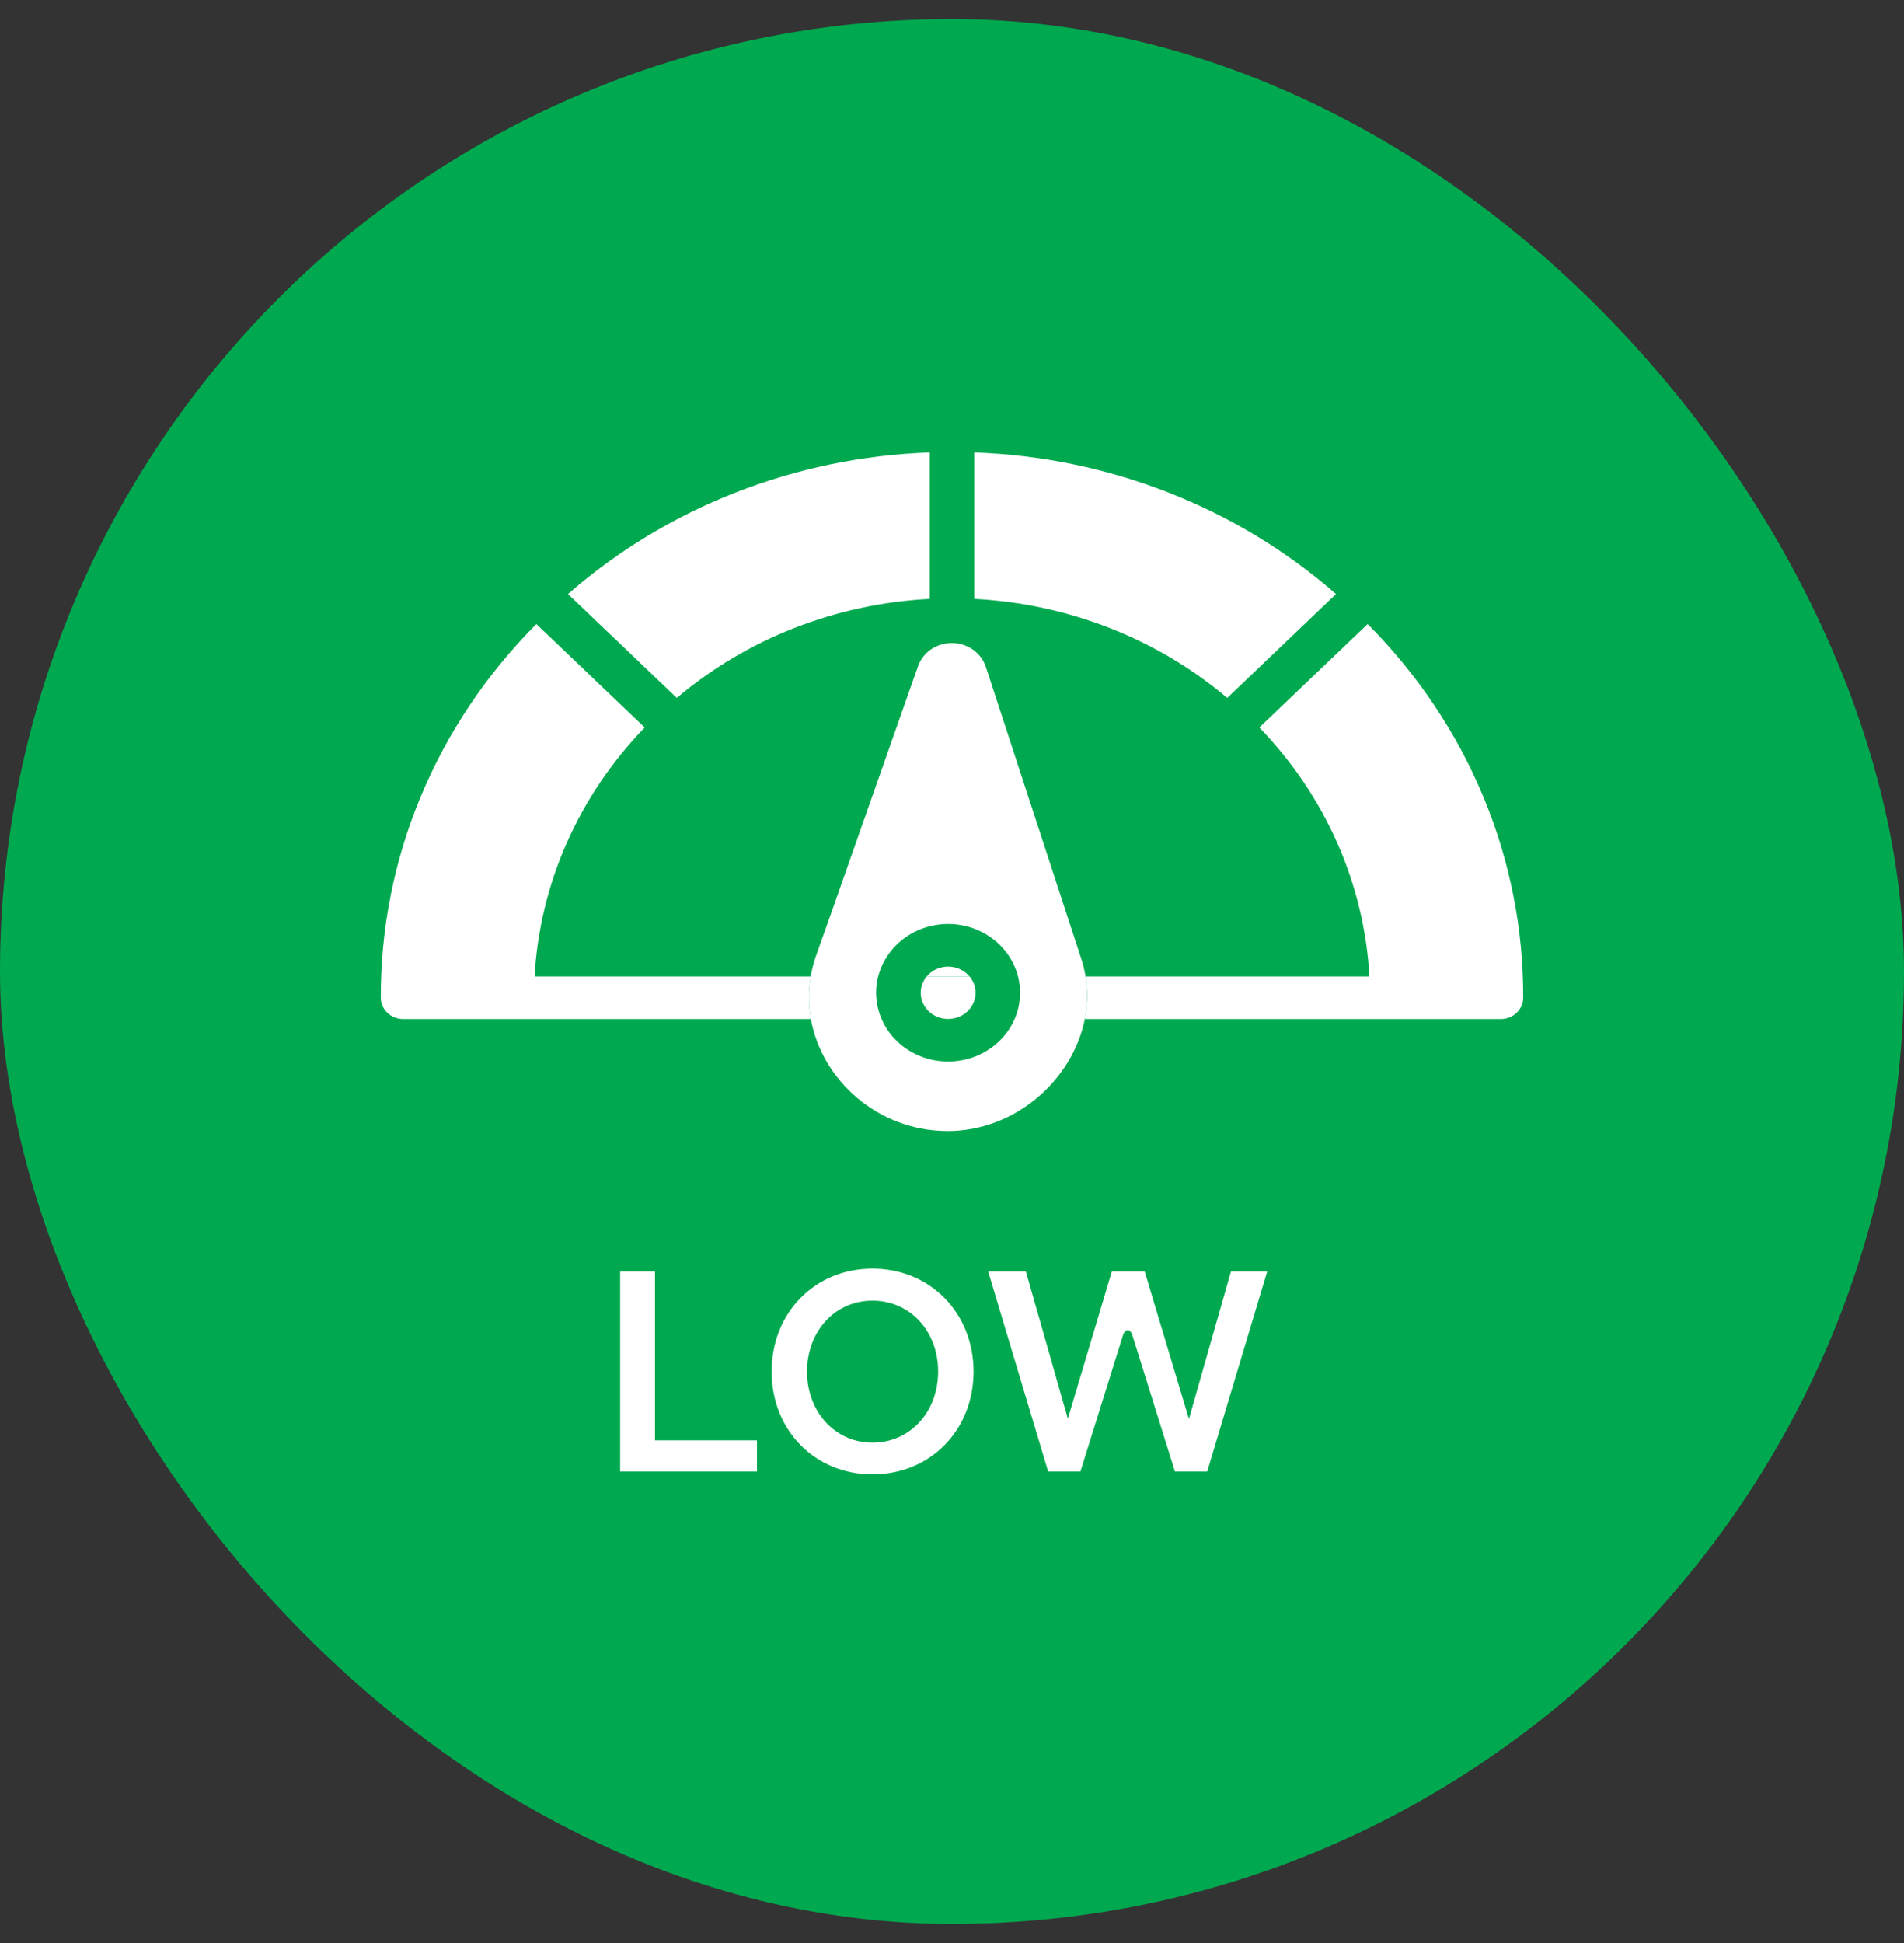
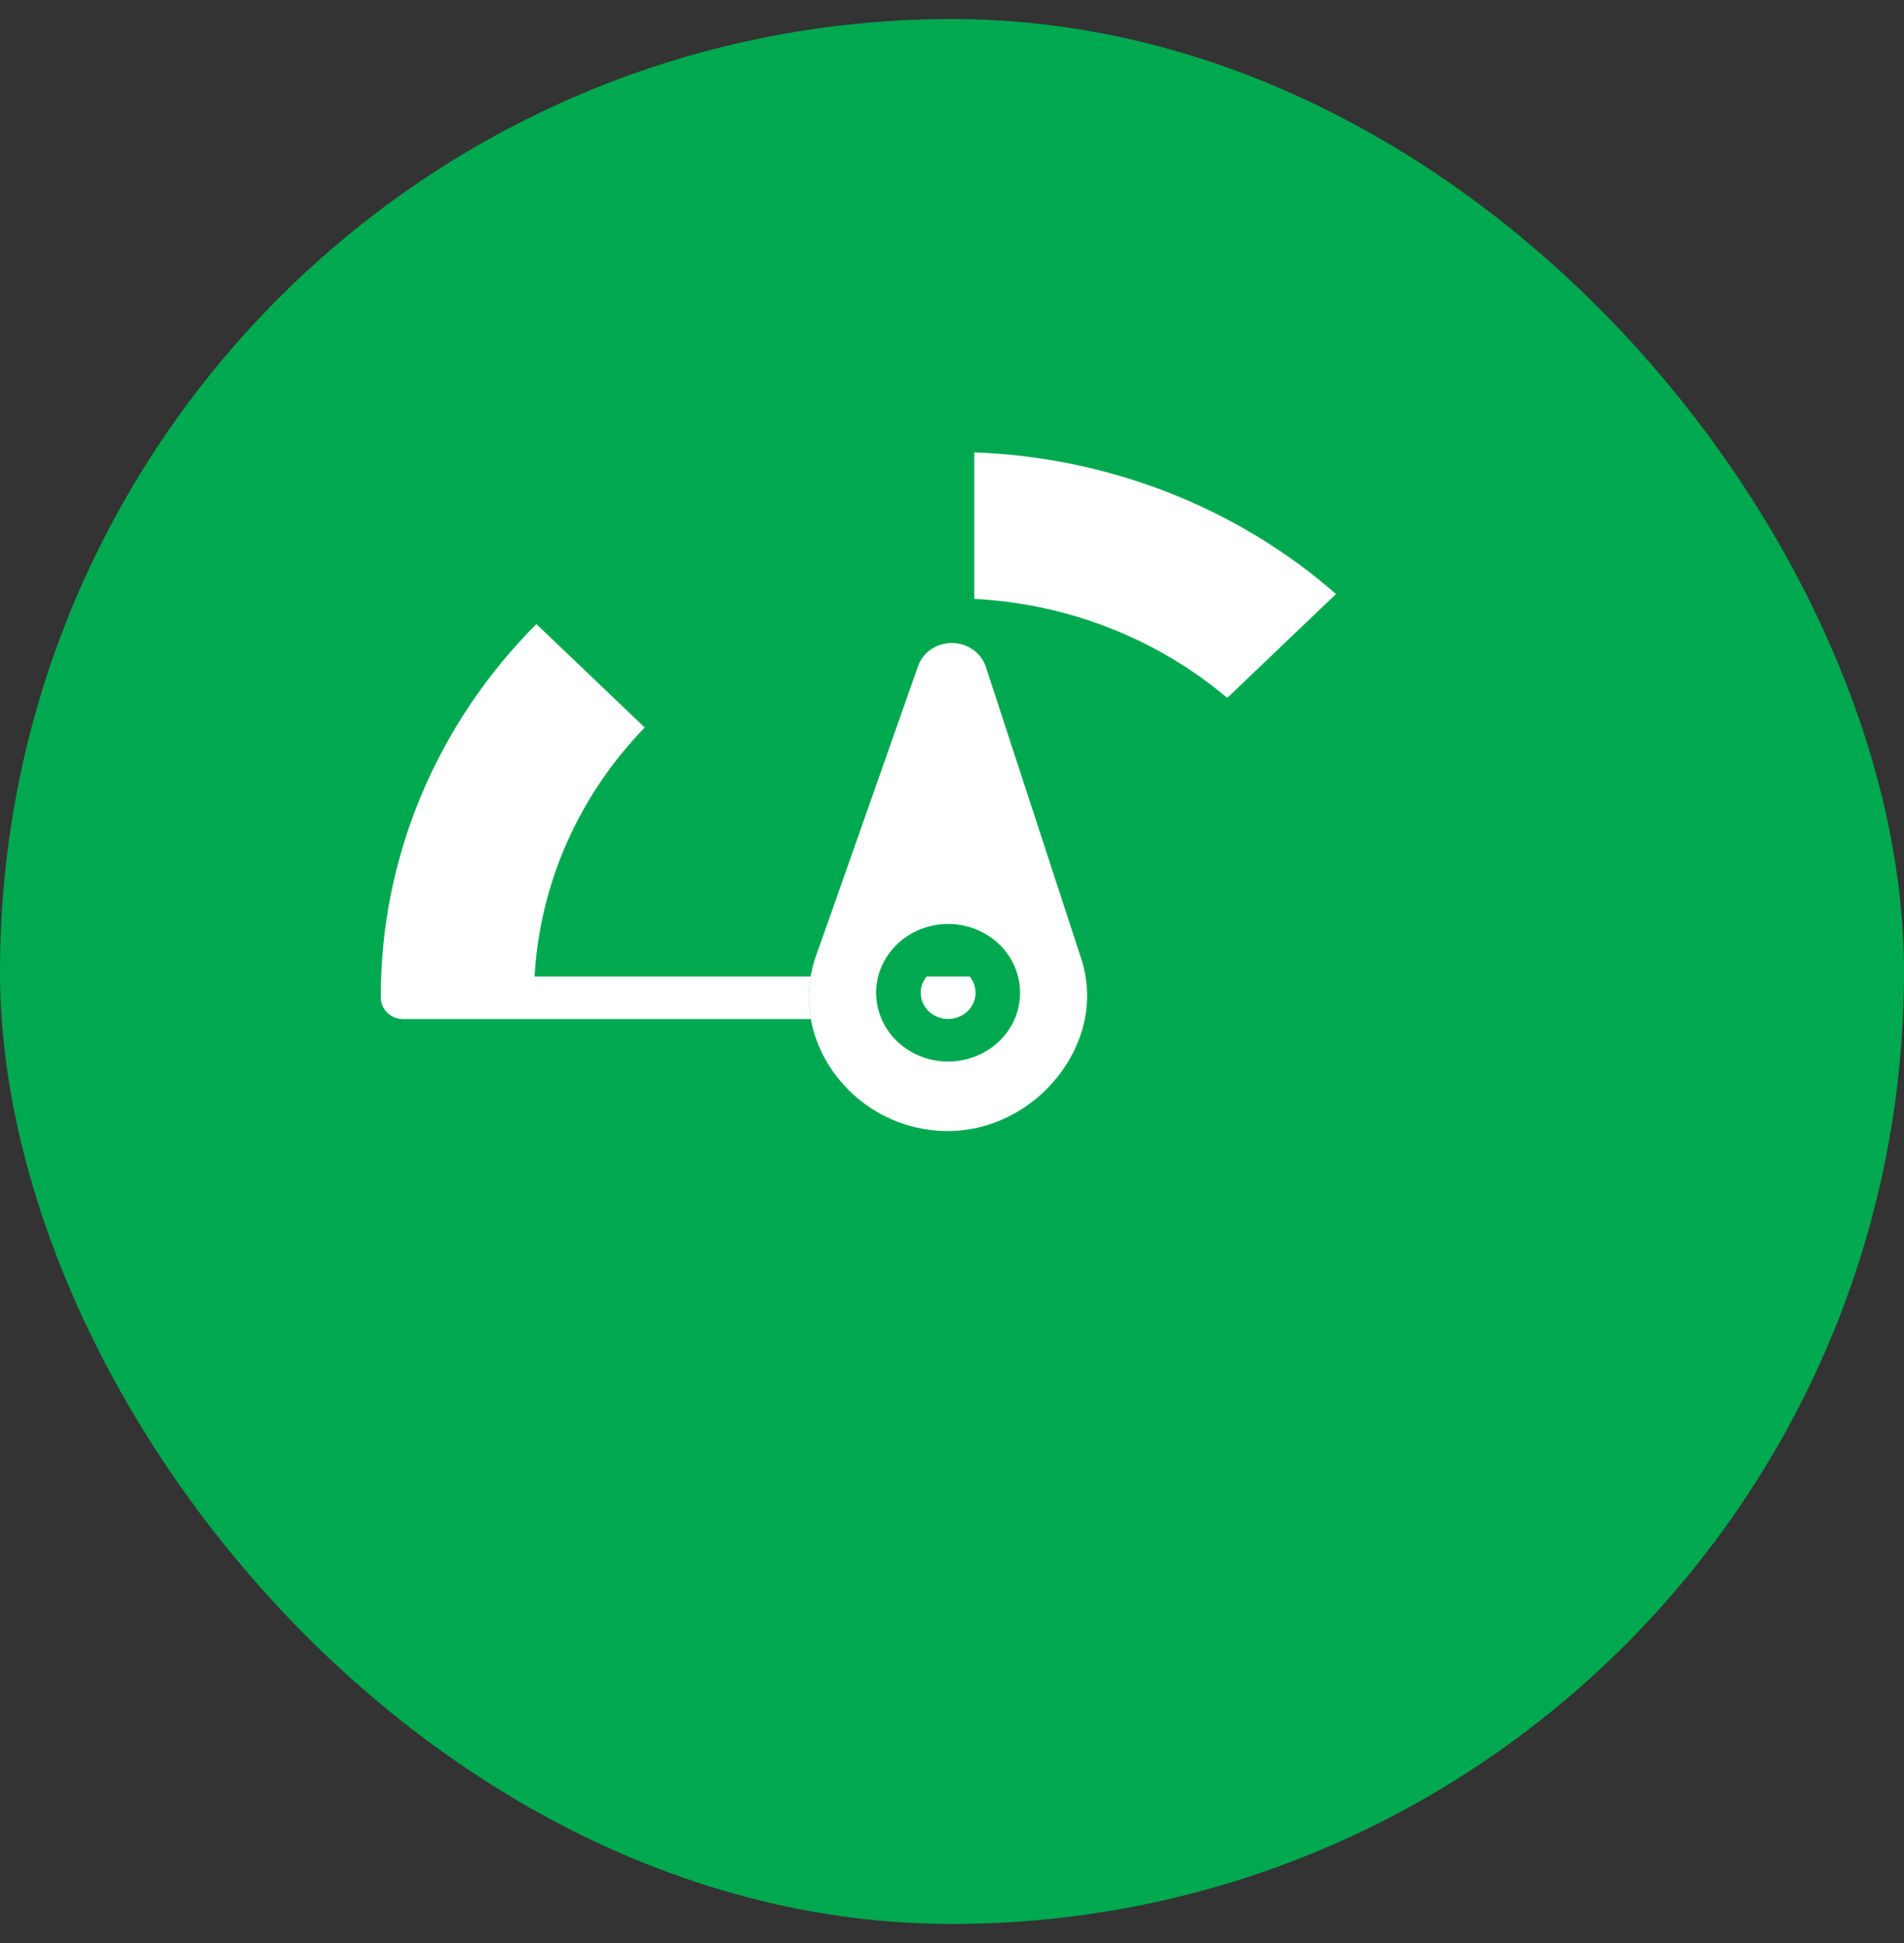
<svg xmlns="http://www.w3.org/2000/svg" width="50" height="51" viewBox="0 0 50 51" fill="none">
  <rect x="0" y="0" width="50" height="51" fill="#333333" stroke="none" />
  <rect y="0.5" width="50" height="50" rx="25" fill="#00A94F" />
  <g clip-path="url(#clip0_14001_1575)">
    <path d="M21.29 25.63H14.038C14.174 23.197 15.196 20.885 16.93 19.096L14.085 16.38C11.45 19.024 9.986 22.538 10 26.189C10.001 26.497 10.263 26.747 10.585 26.748H21.294C21.228 26.384 21.224 26.008 21.29 25.63Z" fill="white" />
-     <path d="M35.915 16.38L33.071 19.096C34.804 20.885 35.827 23.197 35.962 25.63H28.508C28.57 26.007 28.561 26.384 28.488 26.748H39.415C39.737 26.747 39.999 26.497 40 26.189C40.014 22.538 38.55 19.024 35.915 16.38Z" fill="white" />
-     <path d="M35.084 15.592C32.479 13.316 29.113 11.999 25.585 11.875V15.72C28.043 15.845 30.385 16.761 32.228 18.319L35.084 15.592Z" fill="white" />
-     <path d="M24.415 15.72V11.875C20.887 11.999 17.521 13.316 14.916 15.592L17.773 18.319C19.615 16.761 21.957 15.845 24.415 15.72Z" fill="white" />
+     <path d="M35.084 15.592C32.479 13.316 29.113 11.999 25.585 11.875V15.72C28.043 15.845 30.385 16.761 32.228 18.319L35.084 15.592" fill="white" />
    <path d="M28.507 25.63C28.481 25.471 28.443 25.311 28.39 25.153L25.89 17.507C25.736 17.035 25.211 16.771 24.717 16.918C24.43 17.003 24.203 17.214 24.108 17.486C24.108 17.486 21.81 24.019 21.809 24.019C21.809 24.019 21.429 25.09 21.428 25.091C21.364 25.27 21.32 25.45 21.288 25.63C21.223 26.008 21.227 26.384 21.293 26.748C21.581 28.343 23.04 29.674 24.861 29.688C26.651 29.701 28.169 28.35 28.488 26.748C28.56 26.384 28.569 26.007 28.507 25.63ZM26.569 26.902C26.081 27.782 24.938 28.119 24.015 27.654C23.609 27.45 23.313 27.123 23.151 26.748C23 26.399 22.964 26.008 23.061 25.63C23.098 25.489 23.152 25.349 23.227 25.215C23.715 24.333 24.858 23.996 25.781 24.462C26.279 24.713 26.61 25.146 26.734 25.63C26.827 25.992 26.803 26.383 26.645 26.748C26.622 26.799 26.597 26.851 26.569 26.902Z" fill="white" />
-     <path d="M25.235 25.451C25.235 25.451 25.235 25.451 25.235 25.451C24.924 25.294 24.547 25.377 24.335 25.631H25.461C25.401 25.559 25.325 25.497 25.235 25.452L25.235 25.451Z" fill="white" />
    <path d="M24.561 26.666C24.913 26.843 25.349 26.715 25.534 26.38C25.673 26.13 25.634 25.837 25.461 25.63H24.336C24.308 25.663 24.284 25.698 24.262 25.738C24.076 26.073 24.211 26.489 24.562 26.667L24.561 26.666Z" fill="white" />
  </g>
-   <path d="M19.878 38.625H16.285V33.375H17.2V37.807H19.878V38.625ZM22.911 38.7C21.396 38.7 20.263 37.538 20.263 36C20.263 34.47 21.388 33.3 22.911 33.3C24.433 33.3 25.566 34.47 25.566 36C25.566 37.538 24.433 38.7 22.911 38.7ZM22.911 37.867C23.901 37.867 24.636 37.057 24.636 36C24.636 34.943 23.901 34.14 22.911 34.14C21.928 34.14 21.193 34.943 21.193 36C21.193 37.057 21.928 37.867 22.911 37.867ZM31.222 37.245L32.325 33.375H33.277L31.702 38.625H30.855L29.737 35.047C29.677 34.867 29.55 34.867 29.49 35.047L28.372 38.625H27.525L25.95 33.375H26.94L28.042 37.237L29.197 33.375H30.06L31.222 37.245Z" fill="white" />
  <defs>
    <clipPath id="clip0_14001_1575">
      <rect width="30" height="17.812" fill="white" transform="translate(10 11.875)" />
    </clipPath>
  </defs>
</svg>